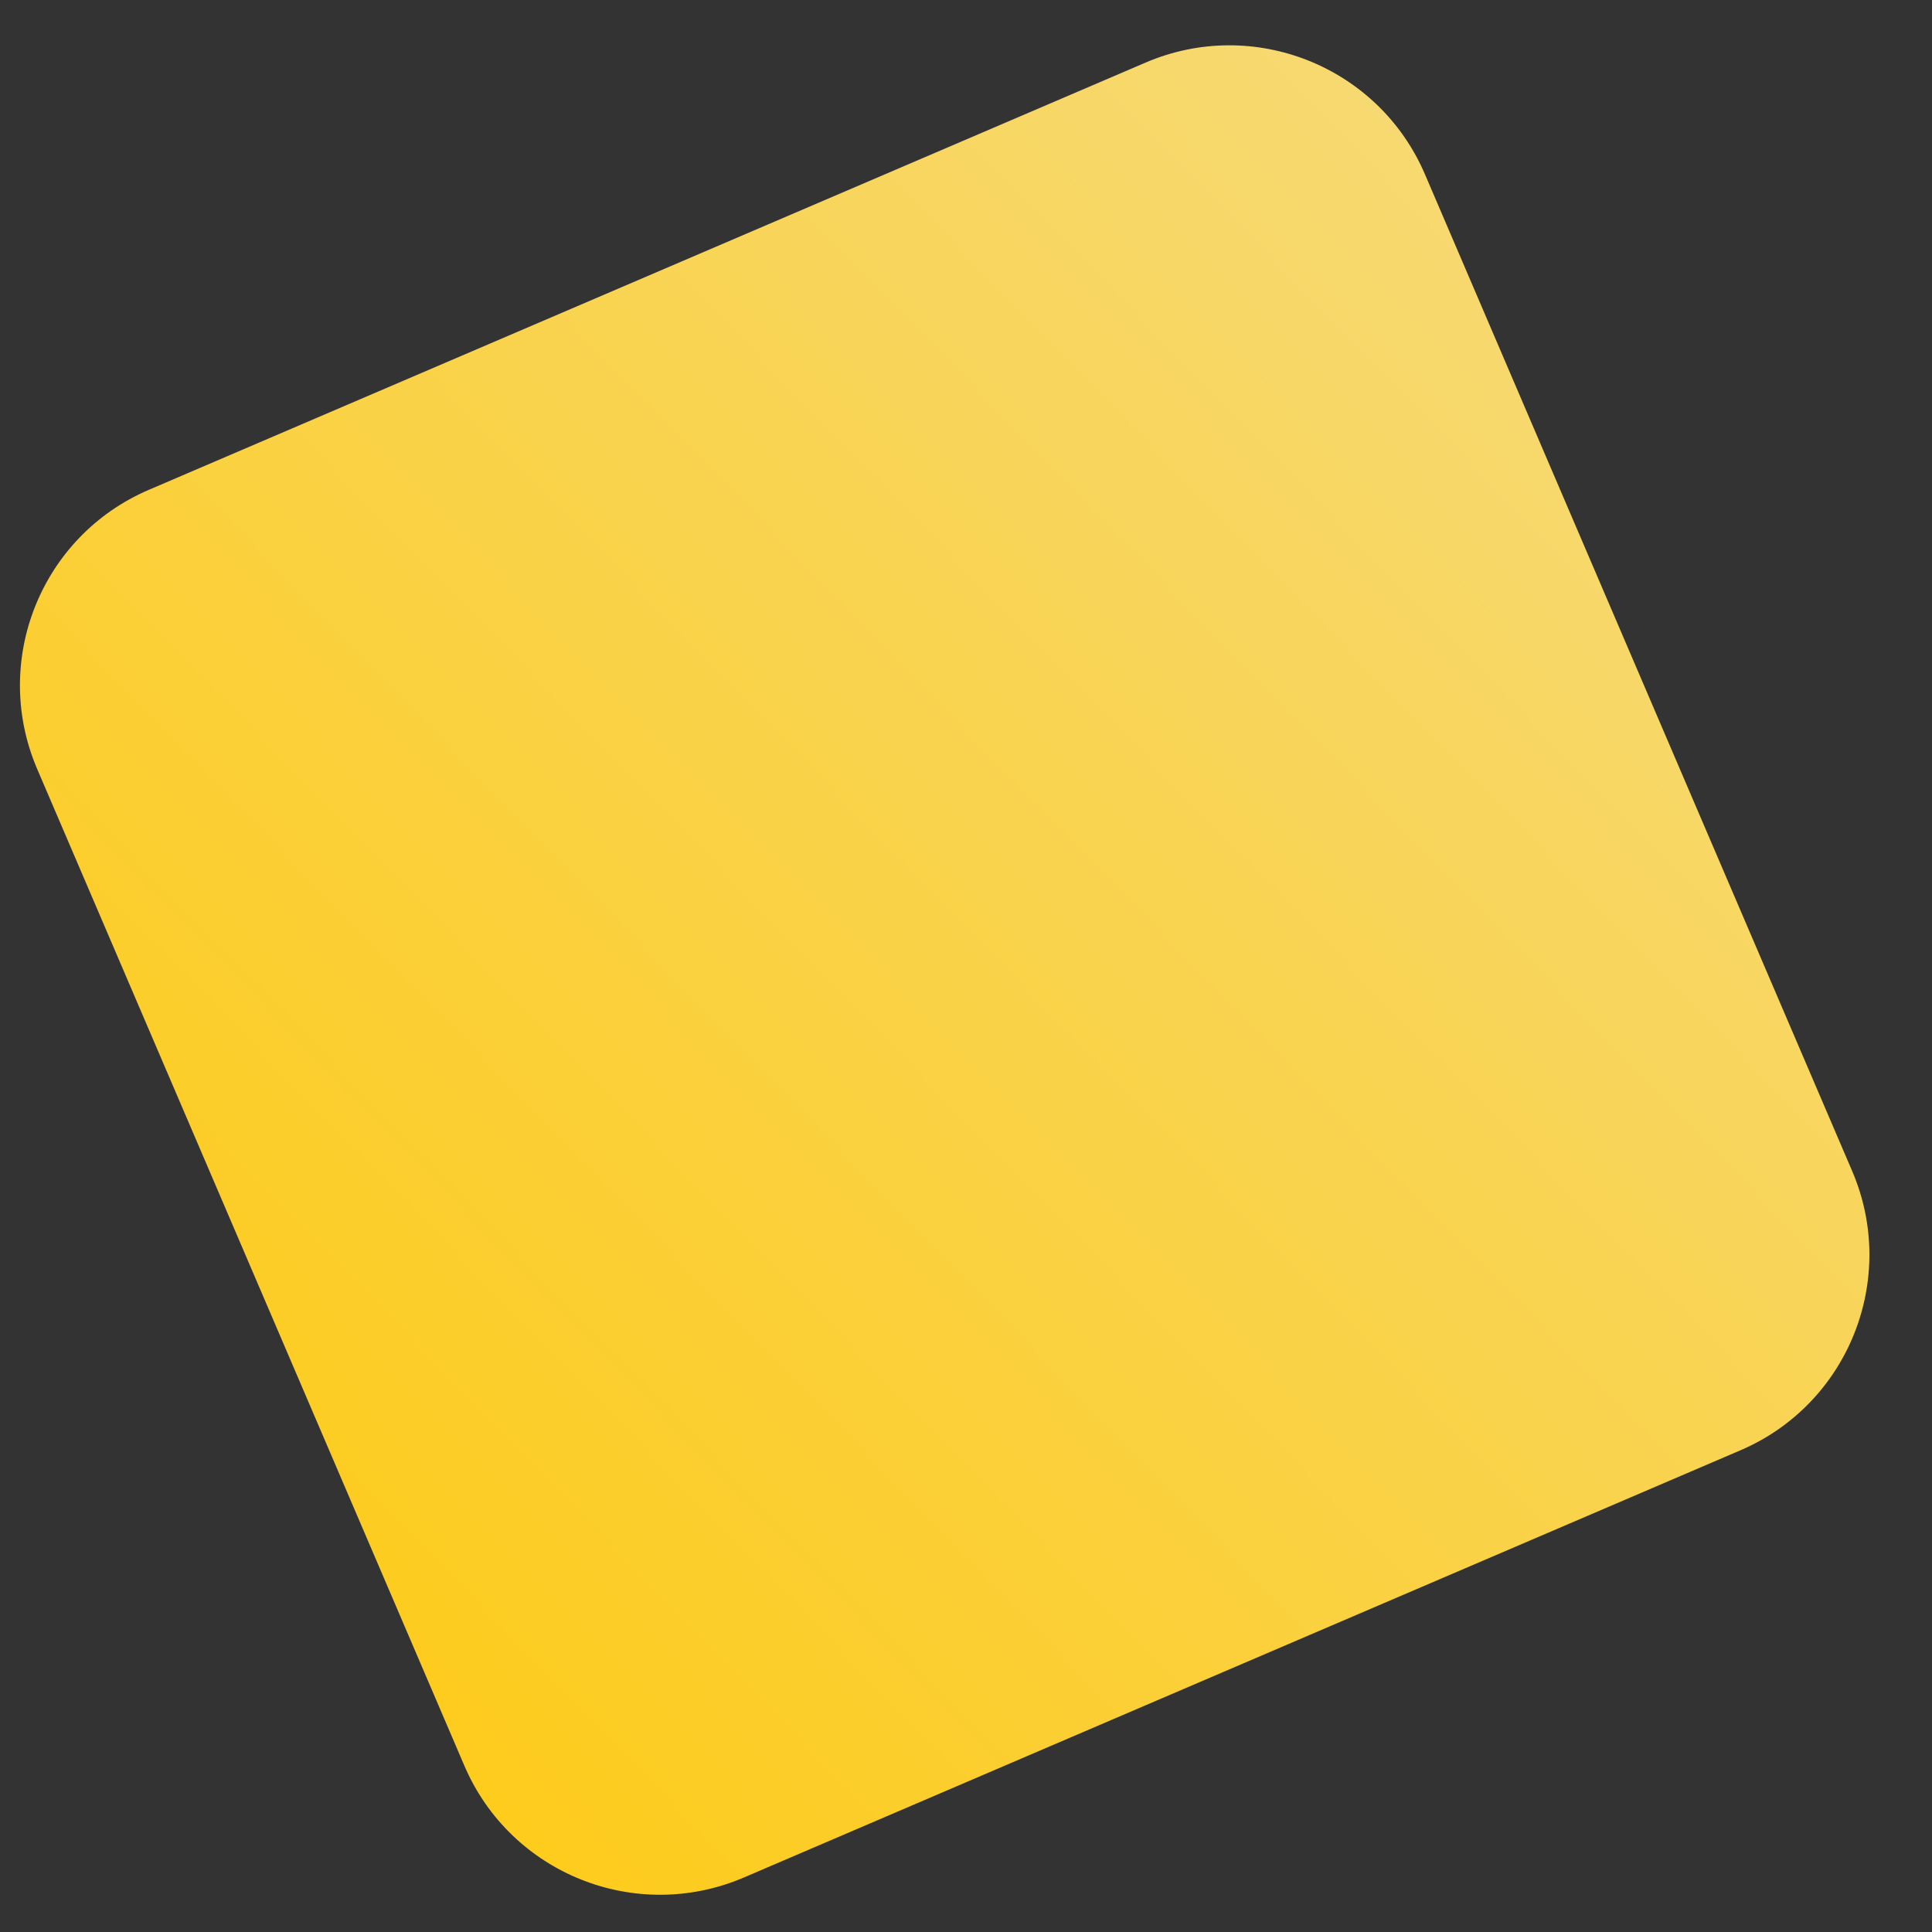
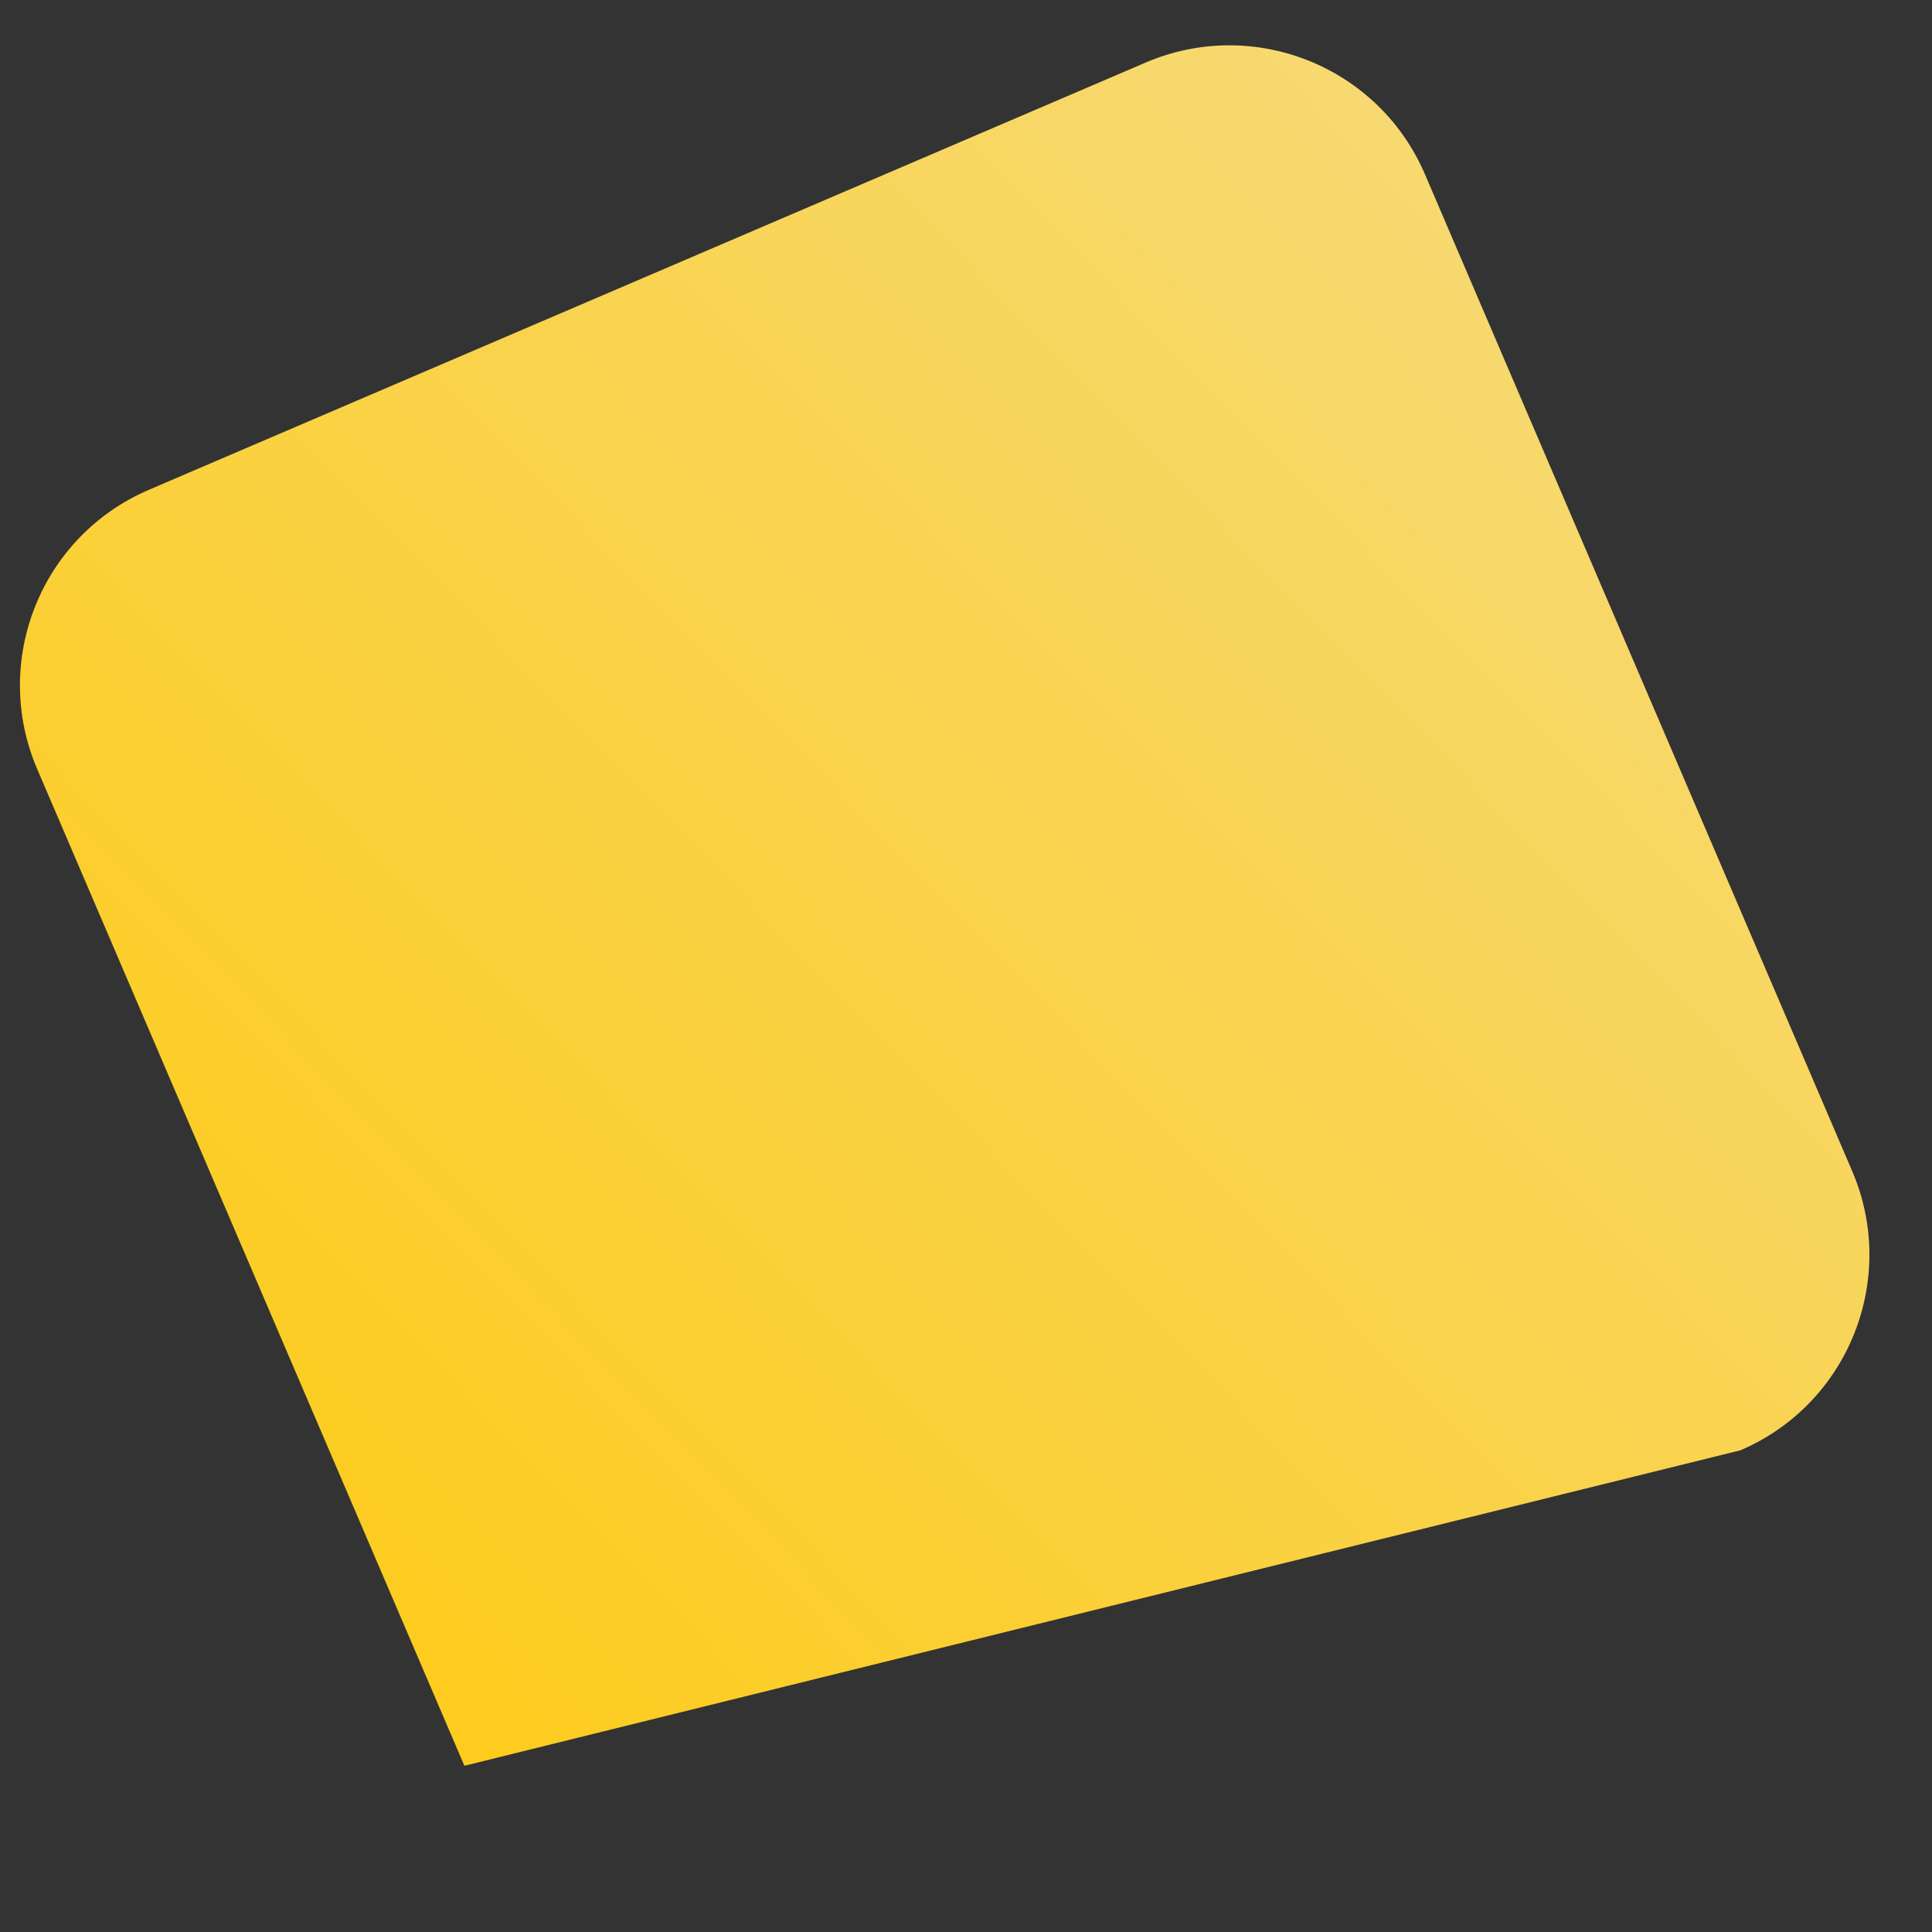
<svg xmlns="http://www.w3.org/2000/svg" width="27" height="27" viewBox="0 0 27 27" fill="none">
  <rect x="0" y="0" width="27" height="27" fill="#333333" stroke="none" />
-   <path d="M19.914 2.436C19.267 0.927 17.52 0.228 16.011 0.874L2.081 6.845C0.572 7.491 -0.127 9.239 0.52 10.748L6.49 24.677C7.137 26.186 8.885 26.885 10.394 26.239L24.323 20.268C25.832 19.622 26.531 17.874 25.884 16.365L19.914 2.436Z" fill="url(#paint0_linear_520_1722)" />
+   <path d="M19.914 2.436C19.267 0.927 17.52 0.228 16.011 0.874L2.081 6.845C0.572 7.491 -0.127 9.239 0.52 10.748L6.49 24.677L24.323 20.268C25.832 19.622 26.531 17.874 25.884 16.365L19.914 2.436Z" fill="url(#paint0_linear_520_1722)" />
  <defs>
    <linearGradient id="paint0_linear_520_1722" x1="32.416" y1="-40.395" x2="-84.888" y2="73.305" gradientUnits="userSpaceOnUse">
      <stop stop-color="#EDEDF1" />
      <stop offset="0.445" stop-color="#FFC700" />
      <stop offset="1" stop-color="#F7450D" />
    </linearGradient>
  </defs>
</svg>